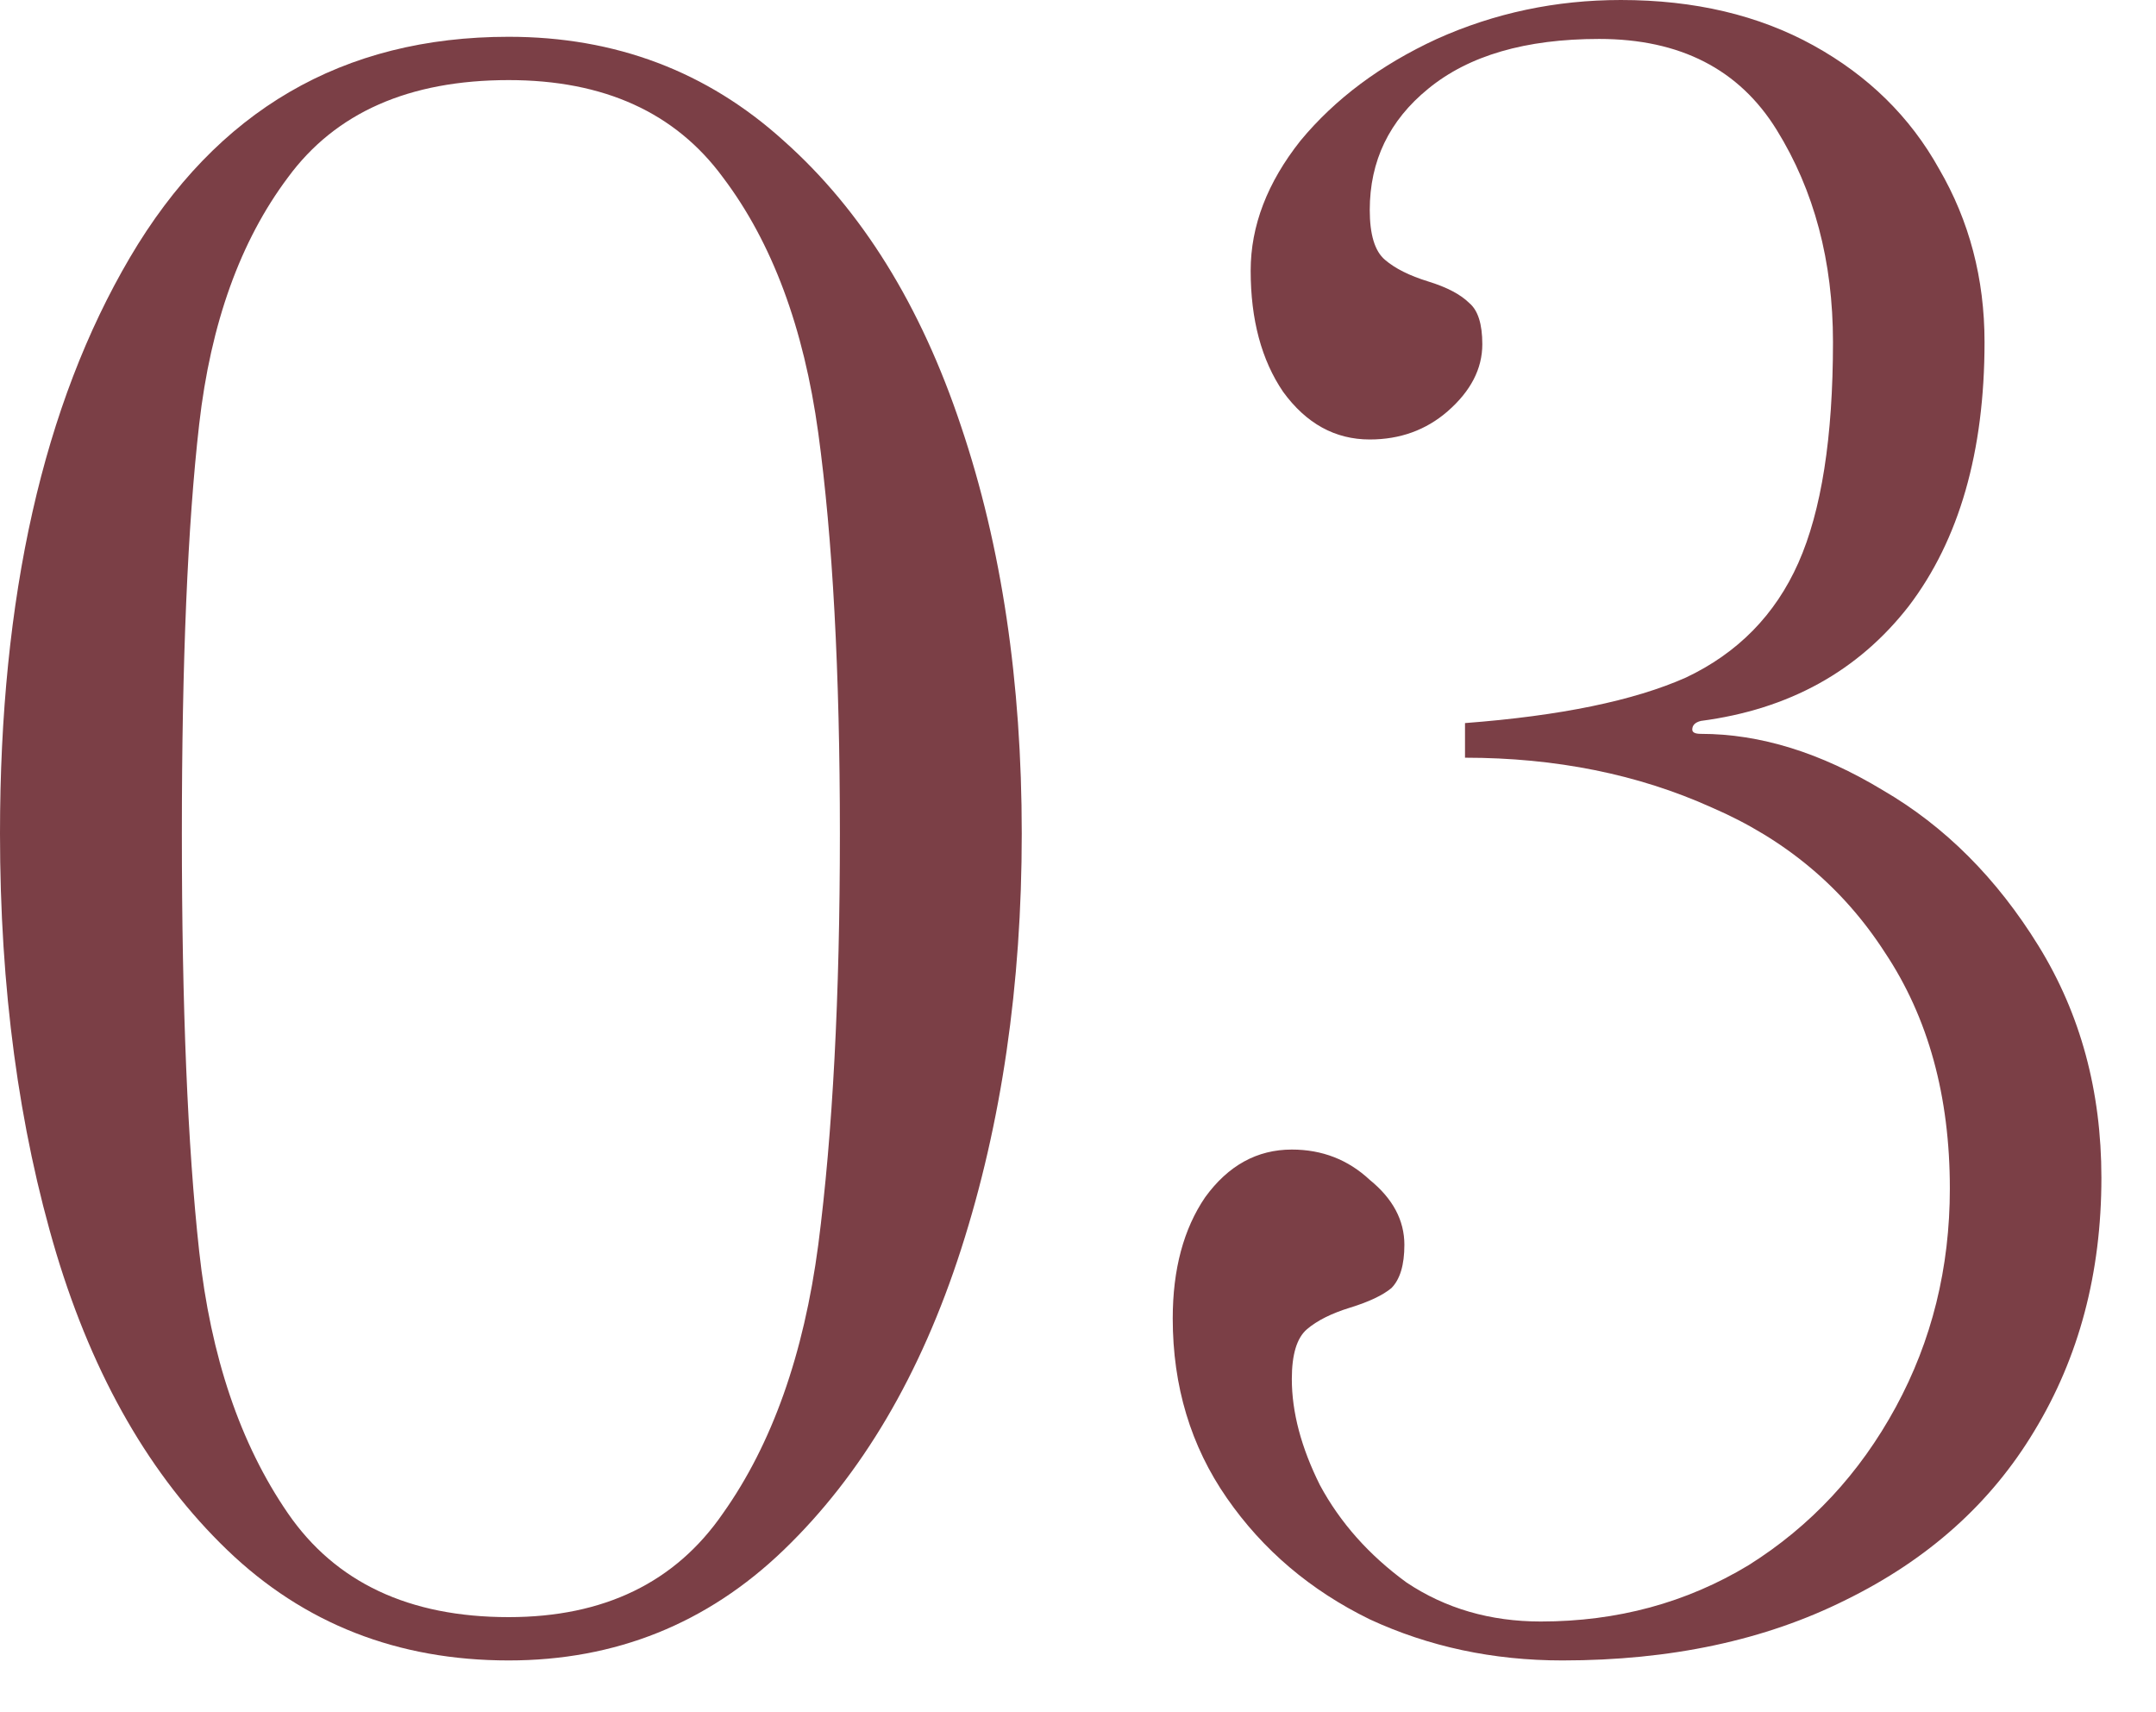
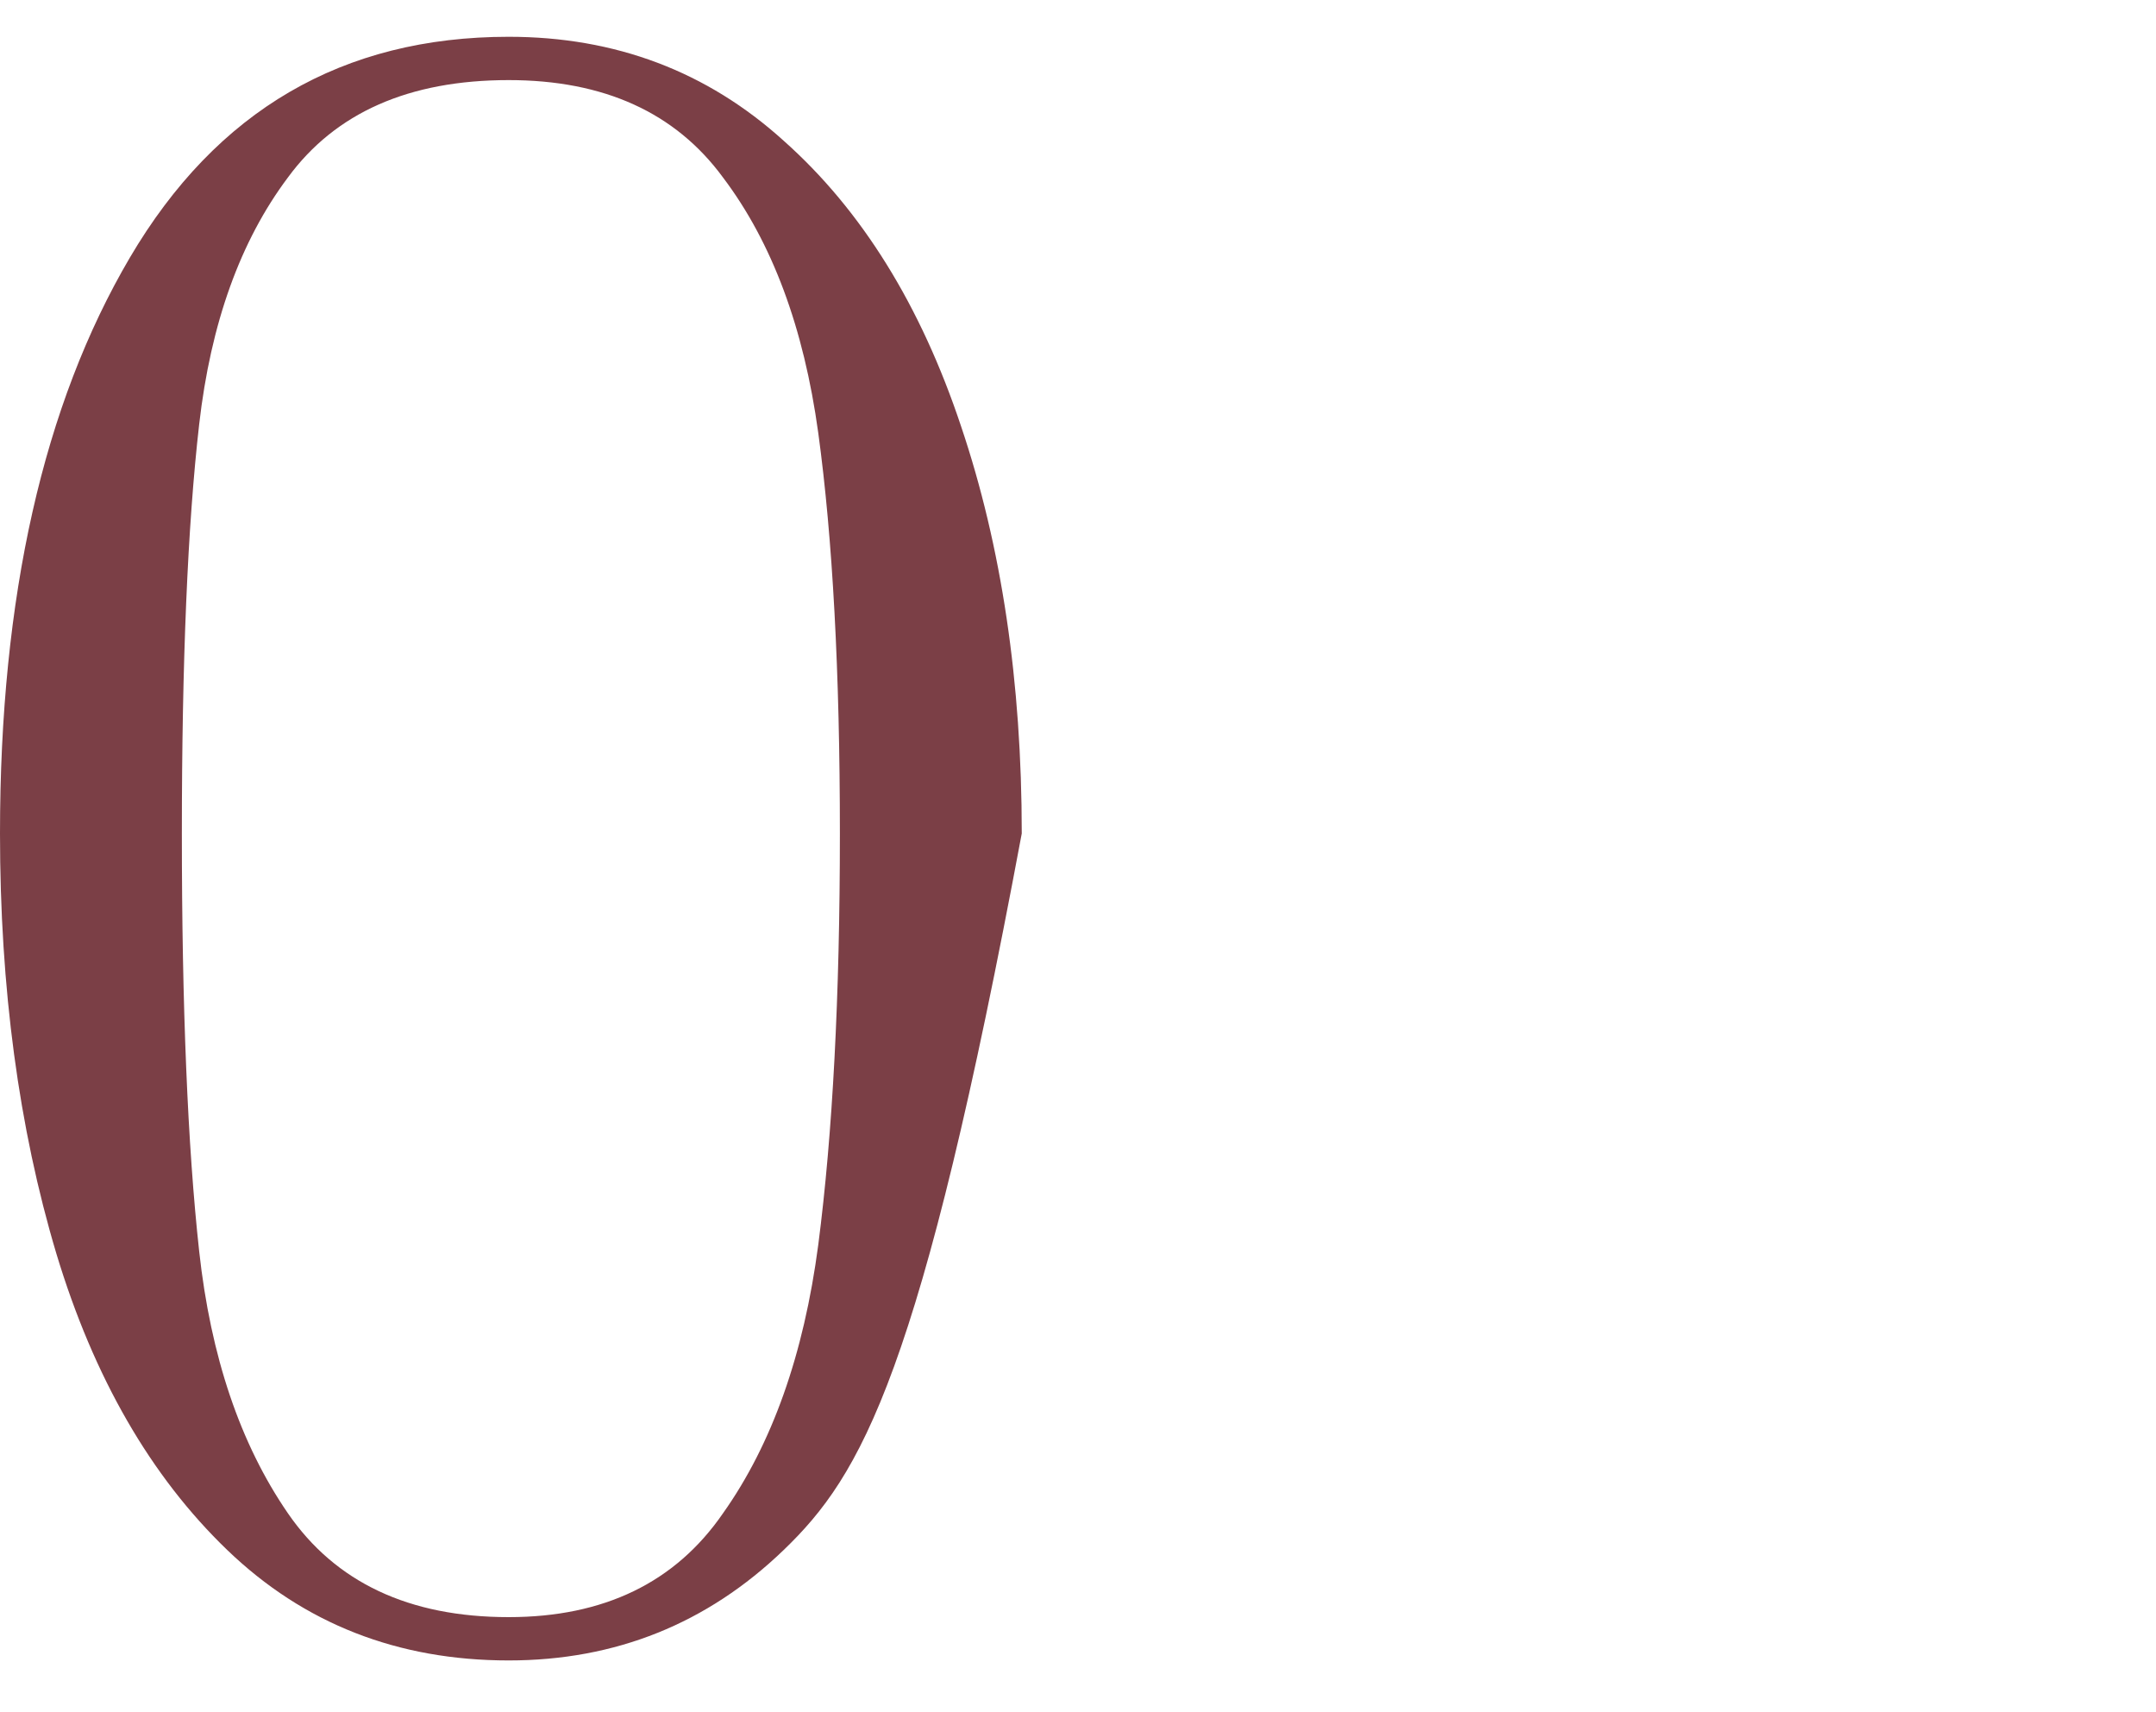
<svg xmlns="http://www.w3.org/2000/svg" width="34" height="27" viewBox="0 0 34 27" fill="none">
-   <path d="M8.022 26.183C6.27 26.183 4.791 25.603 3.584 24.442C2.378 23.282 1.479 21.723 0.888 19.765C0.296 17.785 0 15.578 0 13.143C0 9.41 0.683 6.384 2.048 4.062C3.414 1.741 5.405 0.58 8.022 0.58C9.706 0.58 11.152 1.127 12.358 2.219C13.587 3.311 14.52 4.813 15.157 6.725C15.794 8.614 16.113 10.753 16.113 13.143C16.113 15.532 15.794 17.717 15.157 19.697C14.52 21.677 13.587 23.259 12.358 24.442C11.152 25.603 9.706 26.183 8.022 26.183ZM8.022 25.5C9.524 25.5 10.651 24.954 11.402 23.862C12.176 22.77 12.676 21.358 12.904 19.629C13.131 17.877 13.245 15.714 13.245 13.143C13.245 10.594 13.131 8.489 12.904 6.827C12.676 5.166 12.176 3.823 11.402 2.799C10.651 1.775 9.524 1.263 8.022 1.263C6.452 1.263 5.291 1.775 4.54 2.799C3.789 3.801 3.323 5.098 3.141 6.691C2.959 8.284 2.868 10.435 2.868 13.143C2.868 15.874 2.959 18.07 3.141 19.731C3.323 21.393 3.789 22.77 4.54 23.862C5.291 24.954 6.452 25.5 8.022 25.5Z" fill="#7B3F46" />
-   <path d="M24.639 26.183C23.546 26.183 22.534 25.967 21.601 25.535C20.668 25.079 19.916 24.442 19.348 23.623C18.779 22.804 18.494 21.859 18.494 20.79C18.494 20.016 18.665 19.378 19.006 18.878C19.37 18.377 19.825 18.127 20.372 18.127C20.849 18.127 21.259 18.286 21.601 18.605C21.965 18.901 22.147 19.242 22.147 19.629C22.147 19.948 22.078 20.175 21.942 20.312C21.805 20.425 21.589 20.528 21.293 20.619C20.997 20.71 20.77 20.824 20.611 20.96C20.451 21.097 20.372 21.358 20.372 21.745C20.372 22.269 20.52 22.826 20.815 23.418C21.134 24.01 21.589 24.522 22.181 24.954C22.795 25.364 23.501 25.569 24.297 25.569C25.504 25.569 26.596 25.273 27.575 24.681C28.553 24.067 29.327 23.236 29.896 22.189C30.465 21.142 30.749 19.993 30.749 18.741C30.749 17.285 30.408 16.044 29.725 15.02C29.065 13.996 28.155 13.234 26.994 12.733C25.834 12.21 24.536 11.948 23.103 11.948V11.402C24.605 11.288 25.765 11.049 26.585 10.685C27.404 10.298 27.996 9.695 28.36 8.876C28.724 8.056 28.906 6.896 28.906 5.394C28.906 4.119 28.61 3.004 28.018 2.048C27.427 1.092 26.494 0.614 25.219 0.614C24.058 0.614 23.16 0.876 22.522 1.4C21.908 1.9 21.601 2.538 21.601 3.311C21.601 3.698 21.68 3.96 21.84 4.096C21.999 4.233 22.226 4.347 22.522 4.438C22.818 4.529 23.034 4.643 23.171 4.779C23.307 4.893 23.376 5.109 23.376 5.428C23.376 5.815 23.194 6.167 22.829 6.486C22.488 6.782 22.078 6.93 21.601 6.93C21.054 6.93 20.599 6.679 20.235 6.179C19.894 5.678 19.723 5.041 19.723 4.267C19.723 3.562 19.985 2.879 20.508 2.219C21.054 1.559 21.771 1.024 22.659 0.614C23.569 0.205 24.536 0 25.561 0C26.721 0 27.734 0.239 28.599 0.717C29.463 1.195 30.123 1.843 30.579 2.663C31.056 3.482 31.296 4.392 31.296 5.394C31.296 7.123 30.897 8.512 30.101 9.558C29.304 10.582 28.212 11.186 26.823 11.368C26.733 11.39 26.687 11.436 26.687 11.504C26.687 11.55 26.733 11.572 26.823 11.572C27.757 11.572 28.712 11.868 29.691 12.46C30.67 13.029 31.489 13.848 32.149 14.918C32.809 15.988 33.139 17.205 33.139 18.571C33.139 20.073 32.786 21.404 32.081 22.565C31.398 23.703 30.408 24.59 29.111 25.227C27.836 25.865 26.346 26.183 24.639 26.183Z" fill="#7B3F46" />
+   <path d="M8.022 26.183C6.27 26.183 4.791 25.603 3.584 24.442C2.378 23.282 1.479 21.723 0.888 19.765C0.296 17.785 0 15.578 0 13.143C0 9.41 0.683 6.384 2.048 4.062C3.414 1.741 5.405 0.58 8.022 0.58C9.706 0.58 11.152 1.127 12.358 2.219C13.587 3.311 14.52 4.813 15.157 6.725C15.794 8.614 16.113 10.753 16.113 13.143C14.52 21.677 13.587 23.259 12.358 24.442C11.152 25.603 9.706 26.183 8.022 26.183ZM8.022 25.5C9.524 25.5 10.651 24.954 11.402 23.862C12.176 22.77 12.676 21.358 12.904 19.629C13.131 17.877 13.245 15.714 13.245 13.143C13.245 10.594 13.131 8.489 12.904 6.827C12.676 5.166 12.176 3.823 11.402 2.799C10.651 1.775 9.524 1.263 8.022 1.263C6.452 1.263 5.291 1.775 4.54 2.799C3.789 3.801 3.323 5.098 3.141 6.691C2.959 8.284 2.868 10.435 2.868 13.143C2.868 15.874 2.959 18.07 3.141 19.731C3.323 21.393 3.789 22.77 4.54 23.862C5.291 24.954 6.452 25.5 8.022 25.5Z" fill="#7B3F46" />
</svg>